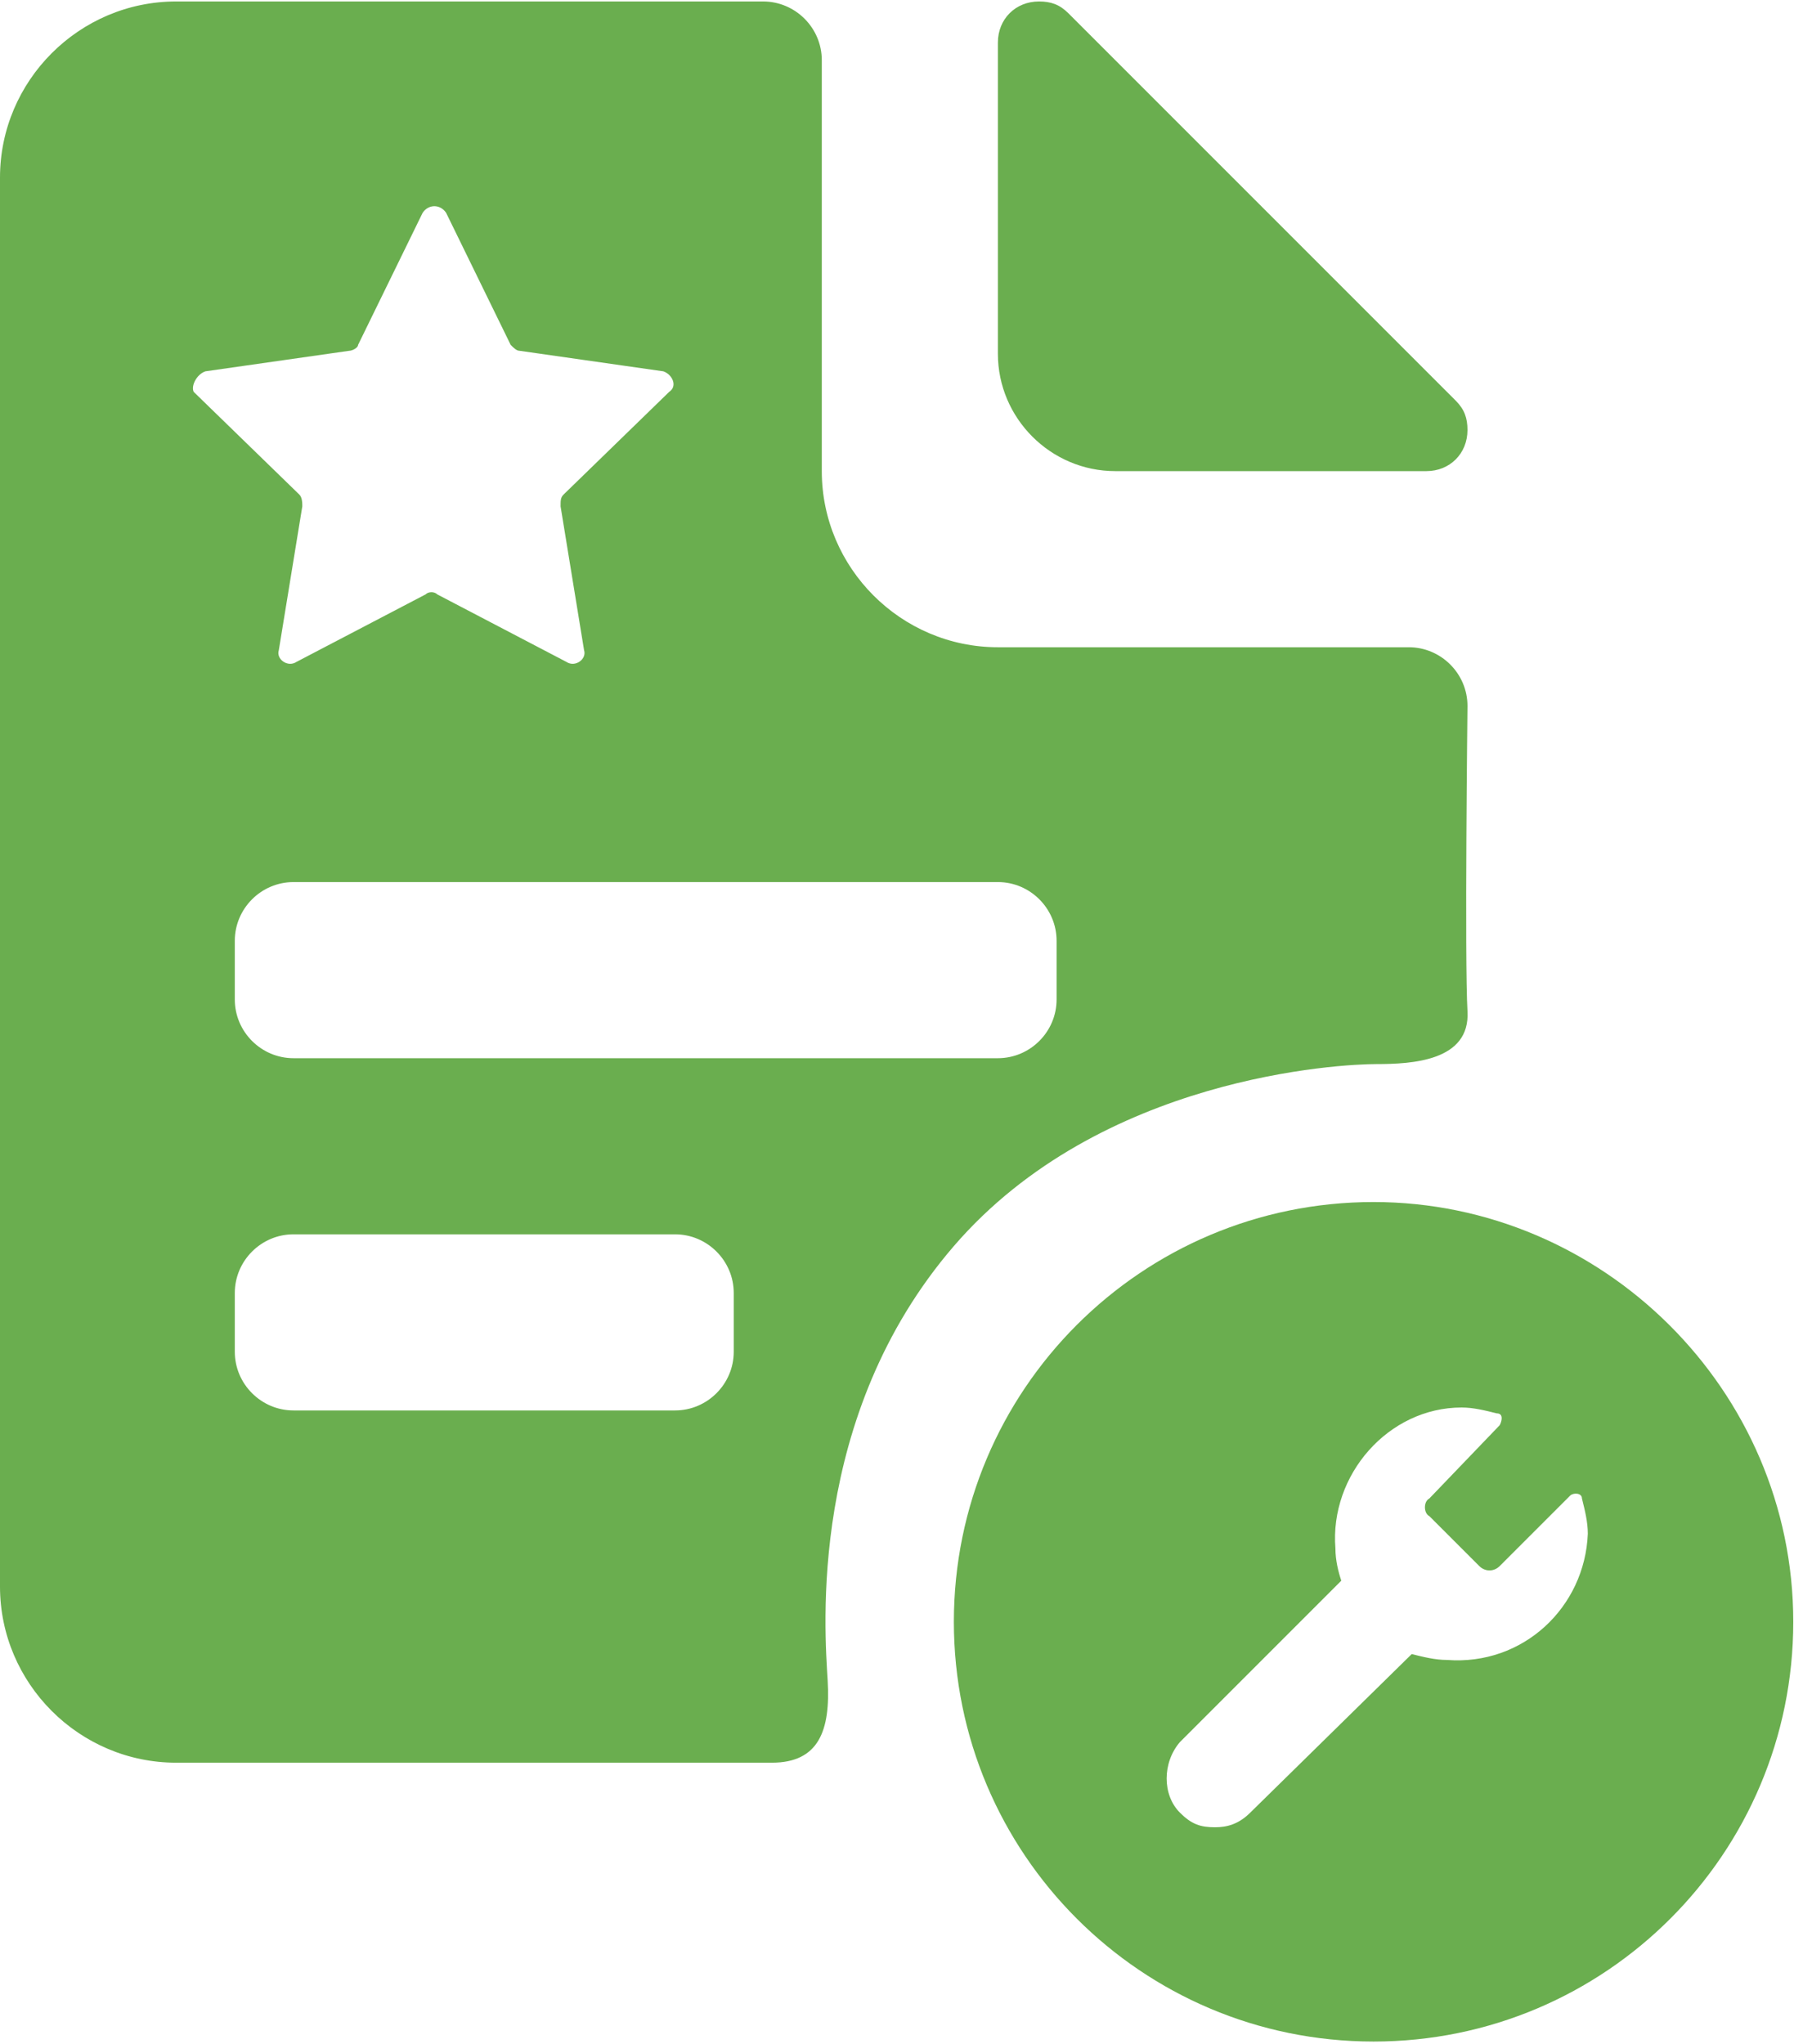
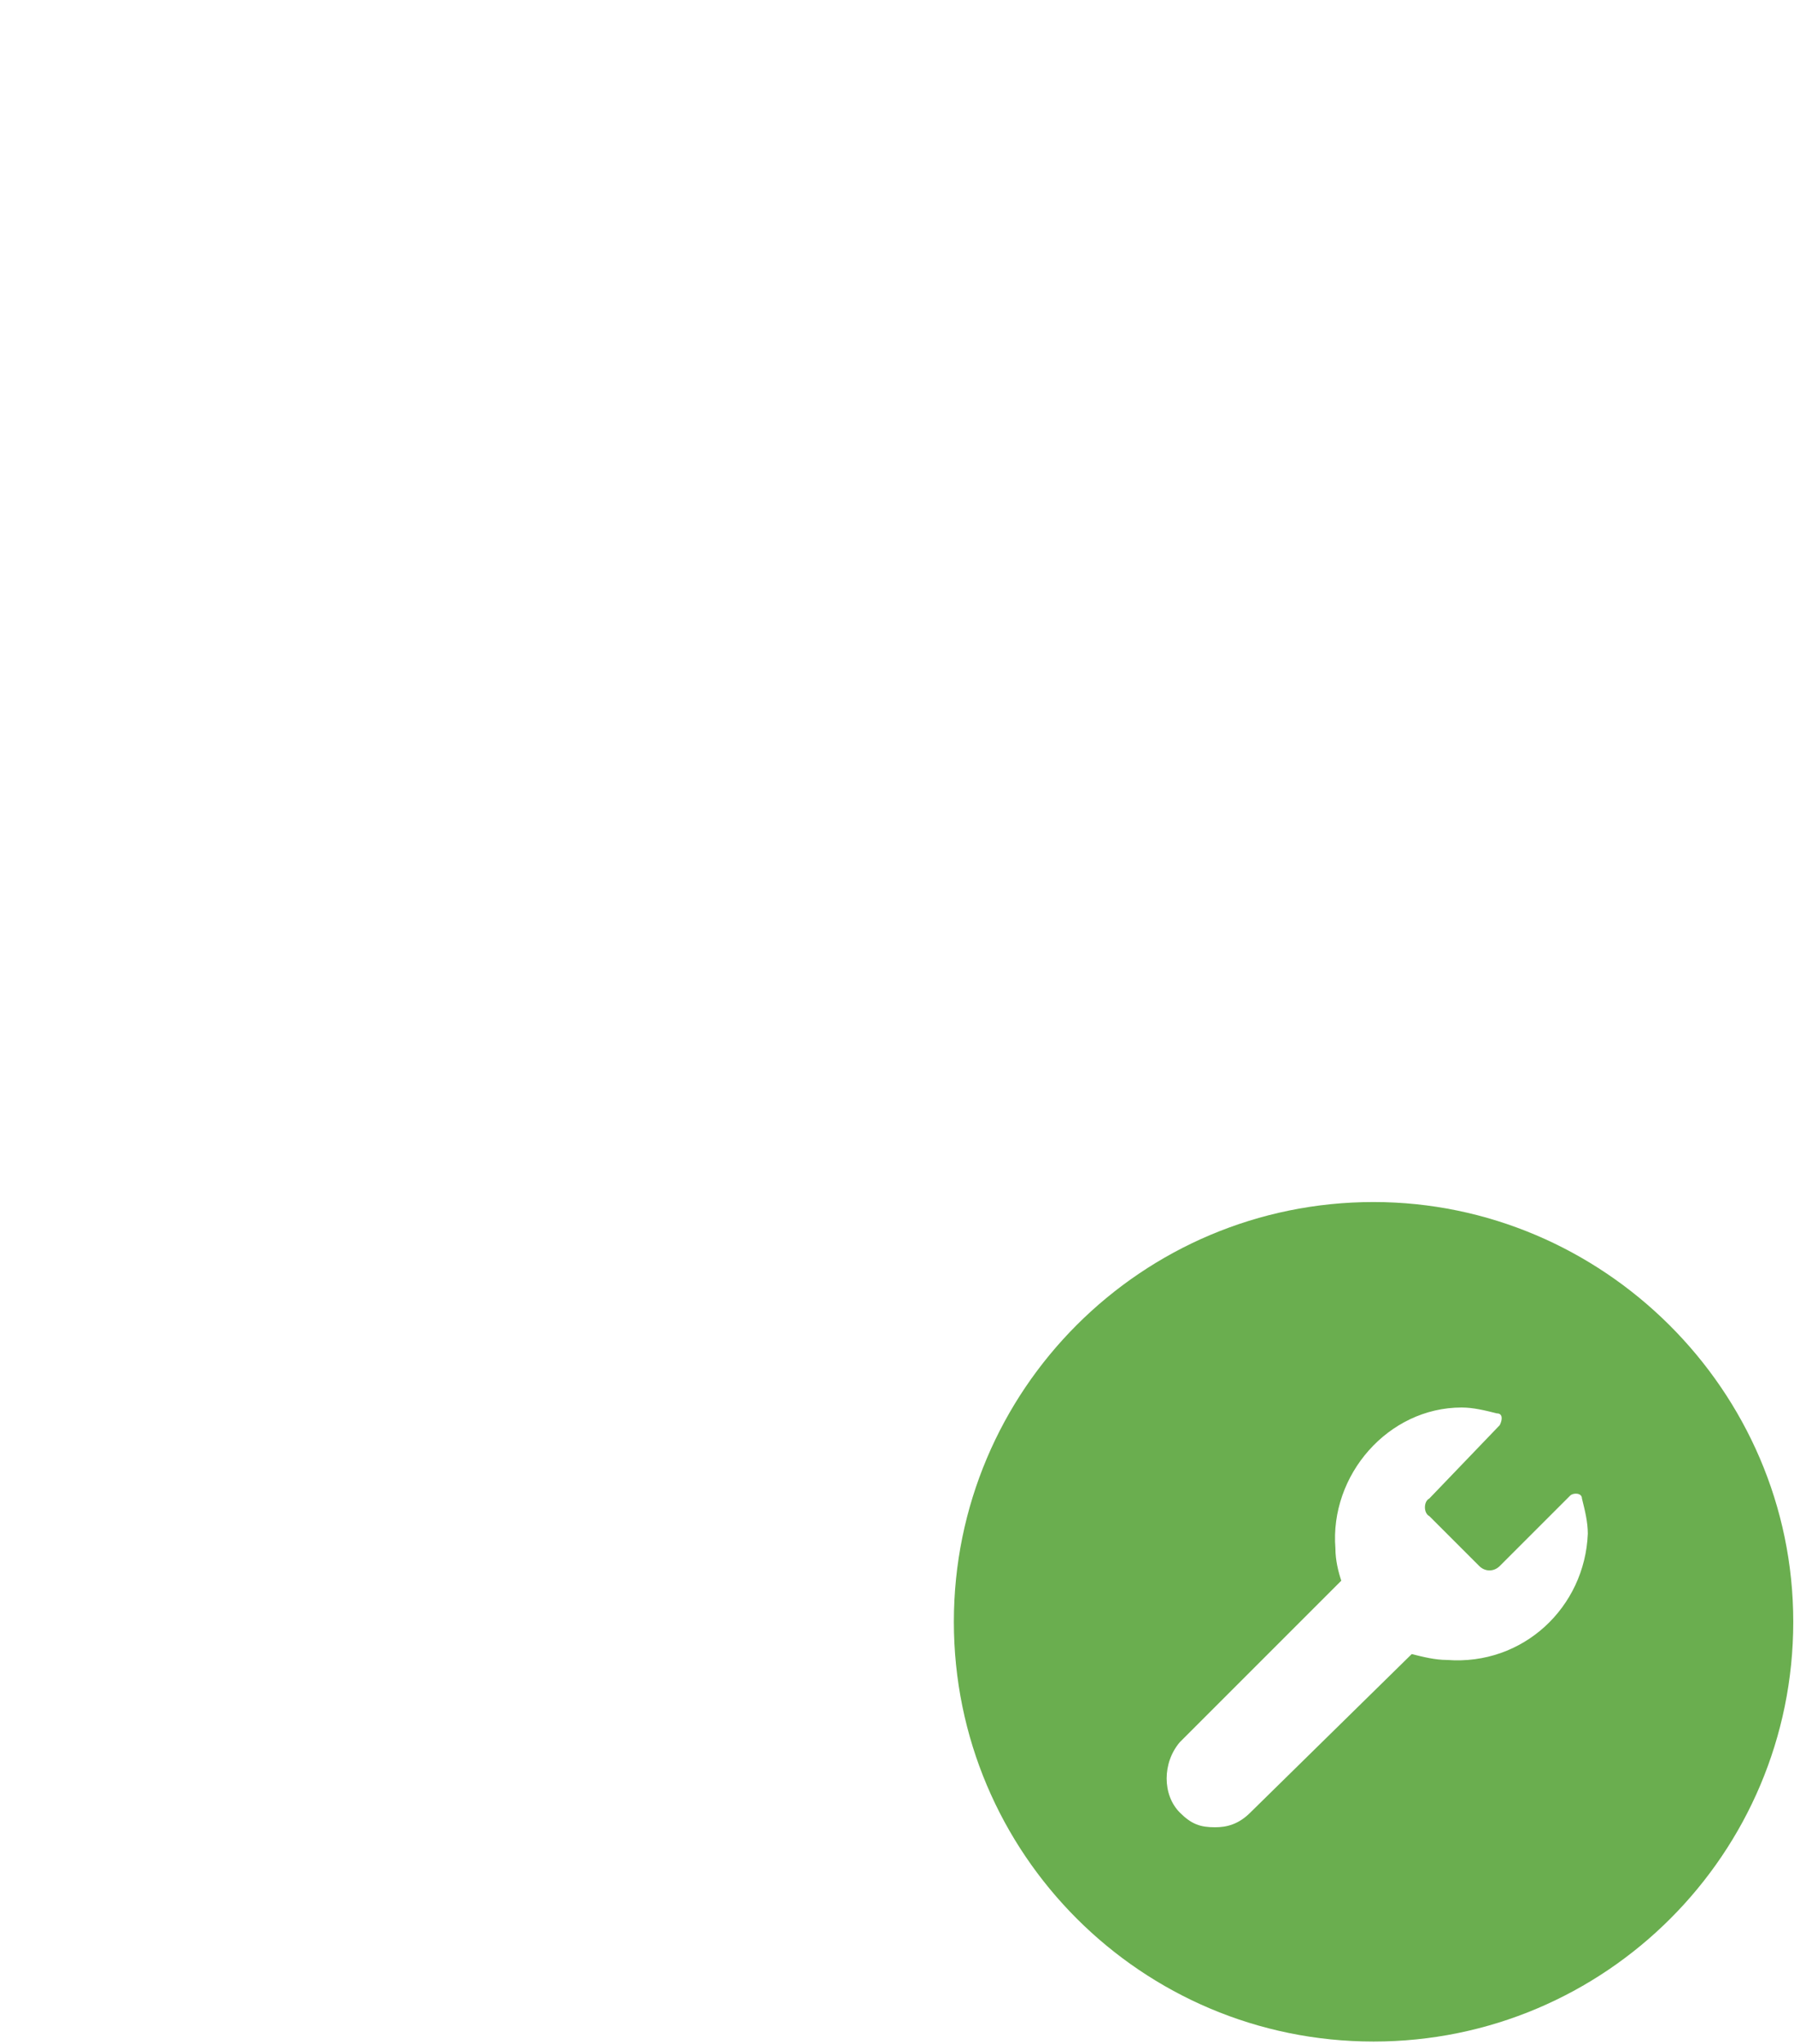
<svg xmlns="http://www.w3.org/2000/svg" fill="none" viewBox="0 0 489 557" height="557" width="489">
-   <path fill="#6AAE4F" d="M396.8 109.2L291.2 3.6C288.8 1.2 286.4 0.4 283.2 0.4C276.8 0.4 272 5.2 272 11.6V96.4C272 114 286.4 128.4 304 128.4H388.8C395.2 128.4 400 123.6 400 117.2C400 114 399.2 111.6 396.8 109.2ZM400 192.4C400 183.6 392.8 176.4 384 176.4H272C245.6 176.4 224 154.8 224 128.4V16.4C224 7.6 216.8 0.4 208 0.4H48C21.6 0.4 0 22 0 48.4V432.4C0 458.8 21.6 480.4 48 480.4C48 480.4 197.6 480.4 210.4 480.4C223.2 480.4 226.4 471.6 225.6 458C224.8 444.4 220 386 260 339.6C300 293.2 365.6 290 375.2 290C384.8 290 400.8 289.2 400 275.6C399.2 262 400 192.4 400 192.4ZM56 101.2L95.2 95.6C96 95.6 97.6 94.8 97.6 94L115.2 58C116.8 55.6 120 55.6 121.6 58L139.2 94C140 94.8 140.8 95.6 141.6 95.6L180.8 101.2C183.2 102 184.8 105.2 182.4 106.8L153.6 134.8C152.8 135.6 152.8 136.4 152.8 138L159.2 177.2C160 179.6 156.8 182 154.4 180.4L119.2 162C118.4 161.2 116.8 161.2 116 162L80.8 180.4C78.4 182 75.2 179.6 76 177.2L82.4 138C82.4 137.2 82.4 135.6 81.6 134.8L52.8 106.8C52 105.2 53.6 102 56 101.2ZM200 368.4C200 377.2 192.8 384.4 184 384.4H80C71.2 384.4 64 377.2 64 368.4V352.4C64 343.6 71.2 336.4 80 336.4H184C192.8 336.4 200 343.6 200 352.4V368.4ZM288 272.4C288 281.2 280.8 288.4 272 288.4H80C71.2 288.4 64 281.2 64 272.4V256.4C64 247.6 71.2 240.4 80 240.4H272C280.8 240.4 288 247.6 288 256.4V272.4Z" />
  <path fill="#6AAE4F" d="M374.4 327.6C311.2 327.6 260 378.8 260 442C260 505.2 311.2 556.4 374.4 556.4C437.6 556.4 488.8 505.2 488.8 442C488.8 378.8 436.8 327.6 374.4 327.6ZM394.4 452.4C391.2 452.4 388 451.6 384.8 450.8L340.8 494C337.6 497.2 334.4 498 331.2 498C327.2 498 324.8 497.2 321.6 494C316.8 489.2 316.8 480.4 321.6 474.8L365.6 430.8C364.8 428.4 364 425.2 364 422C362.4 402 378.4 383.6 398.4 383.6C401.6 383.6 404.8 384.4 408 385.2C409.6 385.2 409.6 386.8 408.8 388.4L389.6 408.4C388 409.2 388 412.4 389.6 413.2L403.2 426.8C404.8 428.4 407.2 428.4 408.8 426.8L428 407.6C428.8 406.8 431.2 406.8 431.2 408.4C432 411.6 432.8 414.8 432.8 418C432 438 415.2 454 394.4 452.4Z" />
</svg>